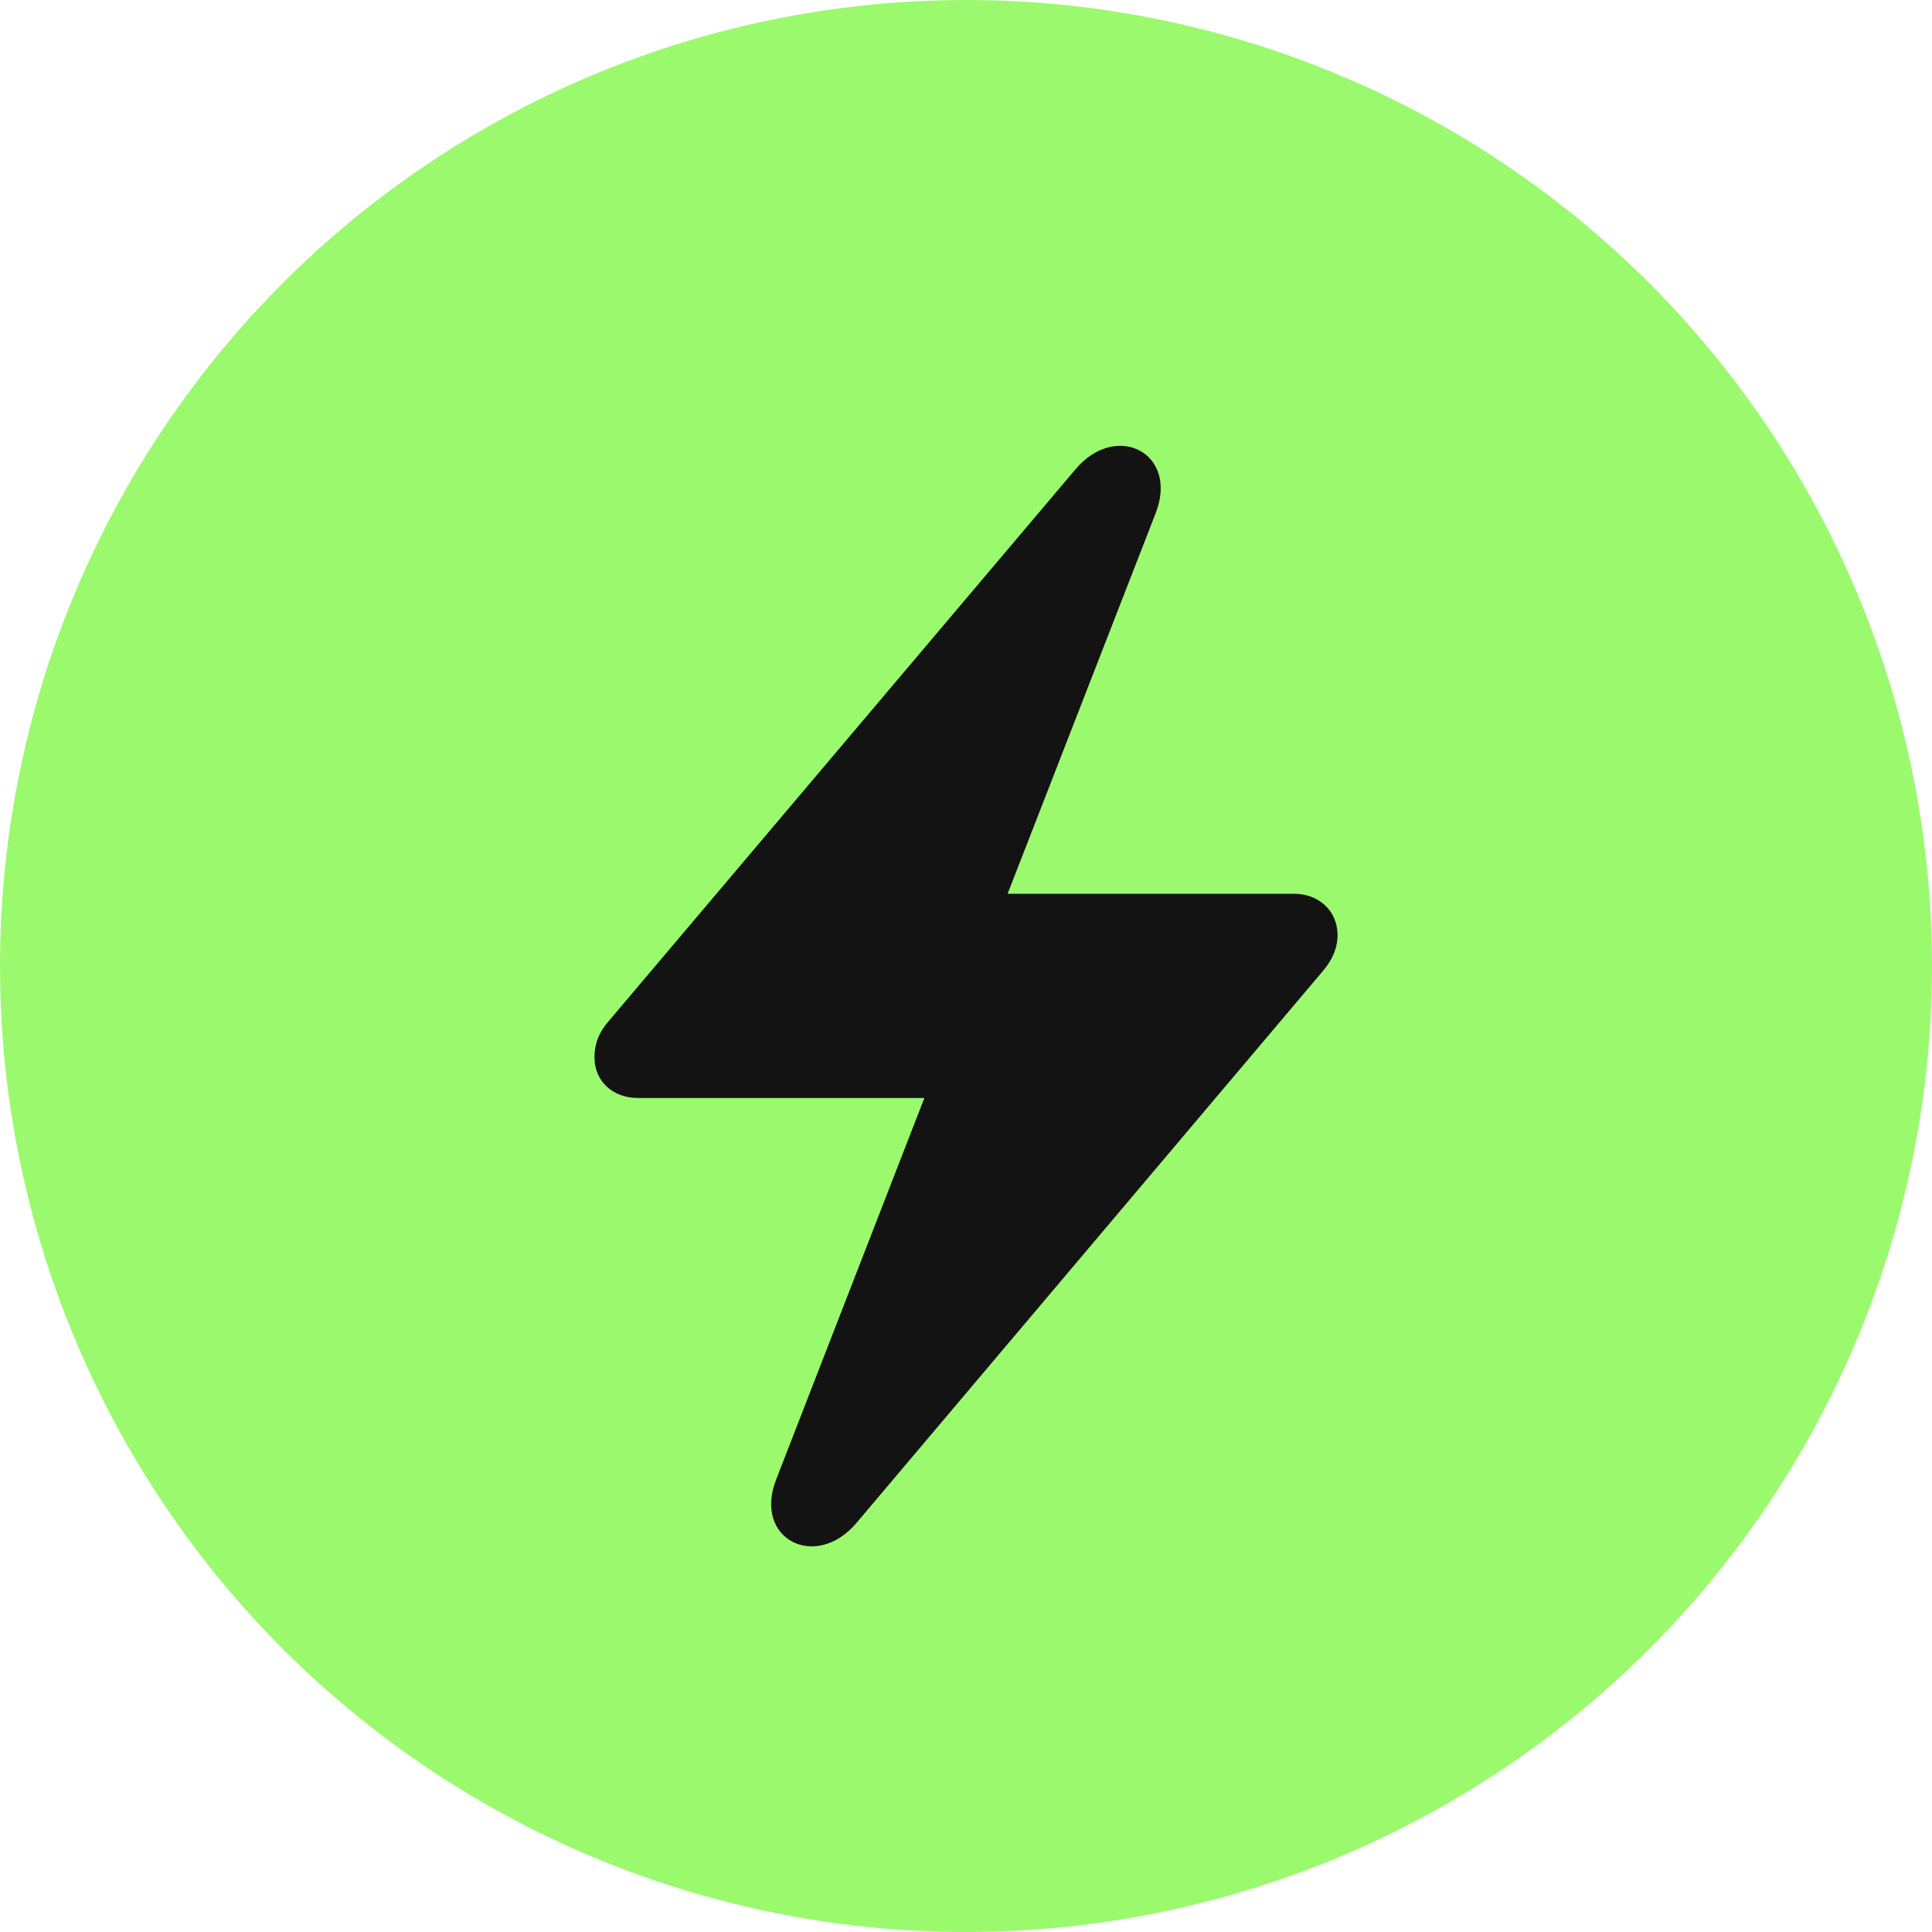
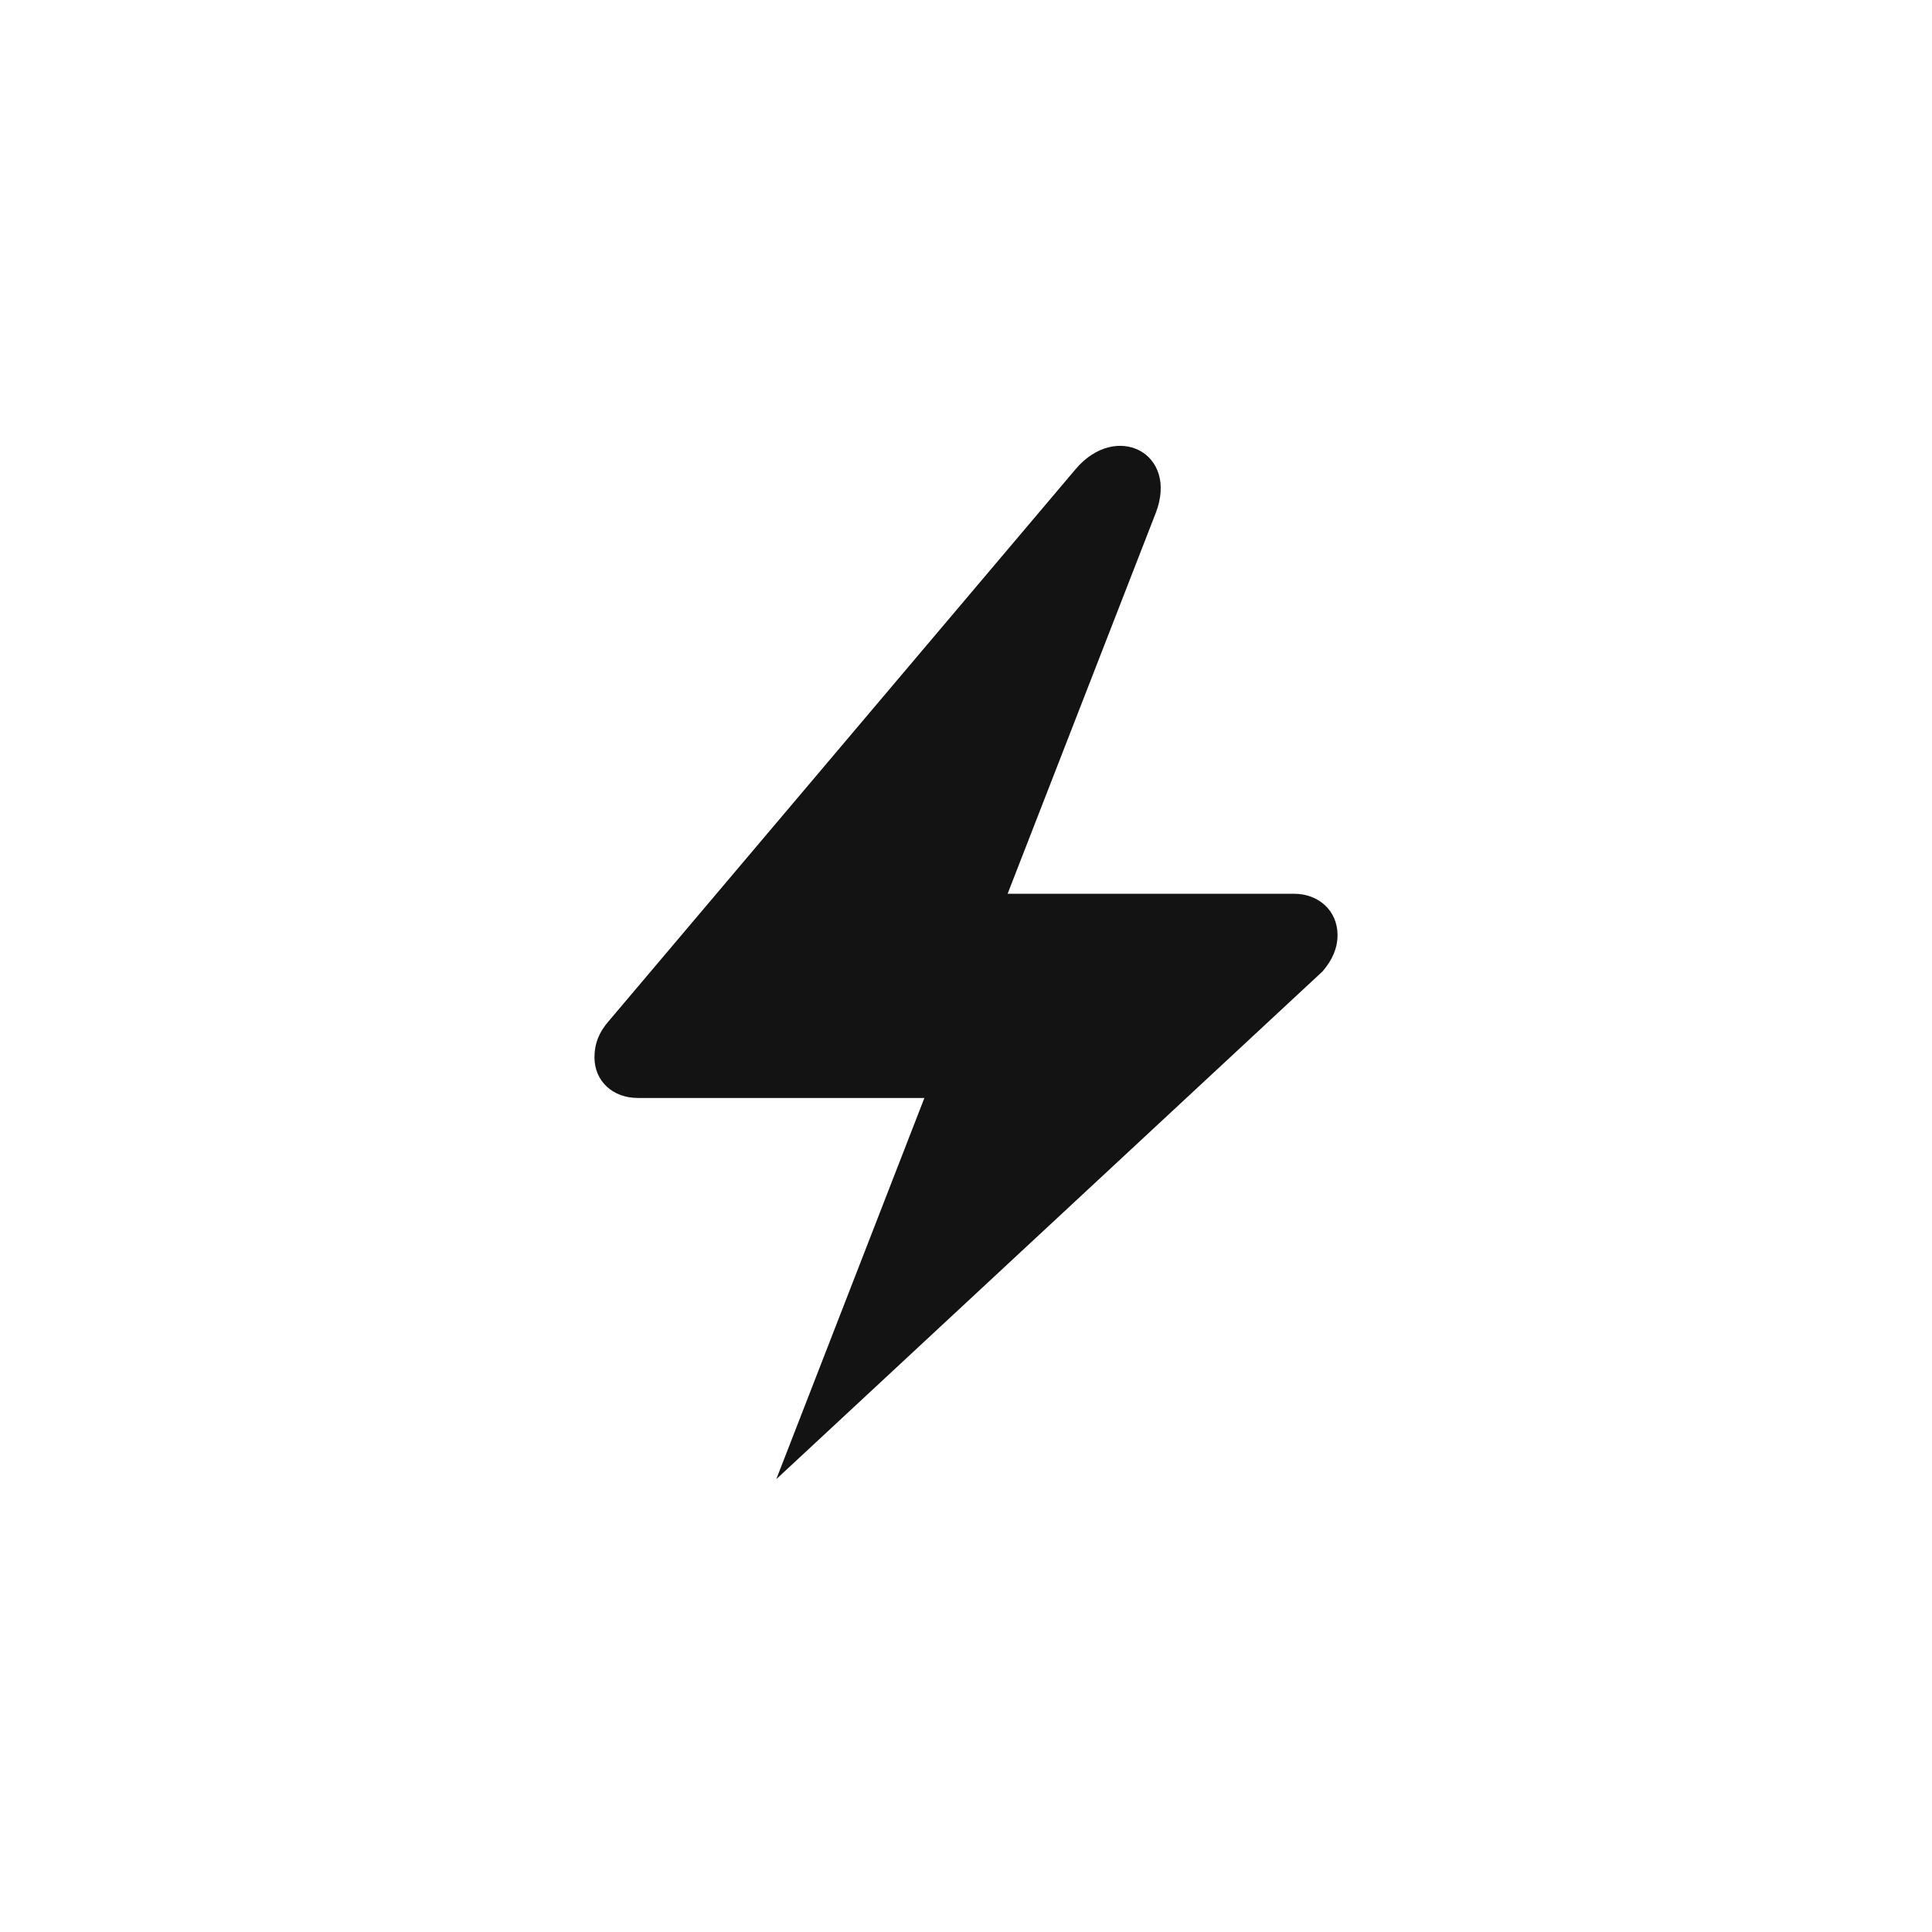
<svg xmlns="http://www.w3.org/2000/svg" width="26" height="26" viewBox="0 0 26 26" fill="none">
-   <circle cx="13" cy="13" r="13" fill="#9BF96E" />
-   <path d="M8.584 14.776H12.44L10.447 19.906C10.129 20.713 10.978 21.144 11.526 20.495L17.799 13.072C17.935 12.913 18 12.754 18 12.583C18 12.258 17.747 12.028 17.416 12.028H13.56L15.553 6.905C15.866 6.097 15.022 5.666 14.474 6.315L8.195 13.738C8.059 13.892 8 14.051 8 14.228C8 14.552 8.248 14.776 8.584 14.776Z" fill="#131313" />
+   <path d="M8.584 14.776H12.44L10.447 19.906L17.799 13.072C17.935 12.913 18 12.754 18 12.583C18 12.258 17.747 12.028 17.416 12.028H13.56L15.553 6.905C15.866 6.097 15.022 5.666 14.474 6.315L8.195 13.738C8.059 13.892 8 14.051 8 14.228C8 14.552 8.248 14.776 8.584 14.776Z" fill="#131313" />
</svg>